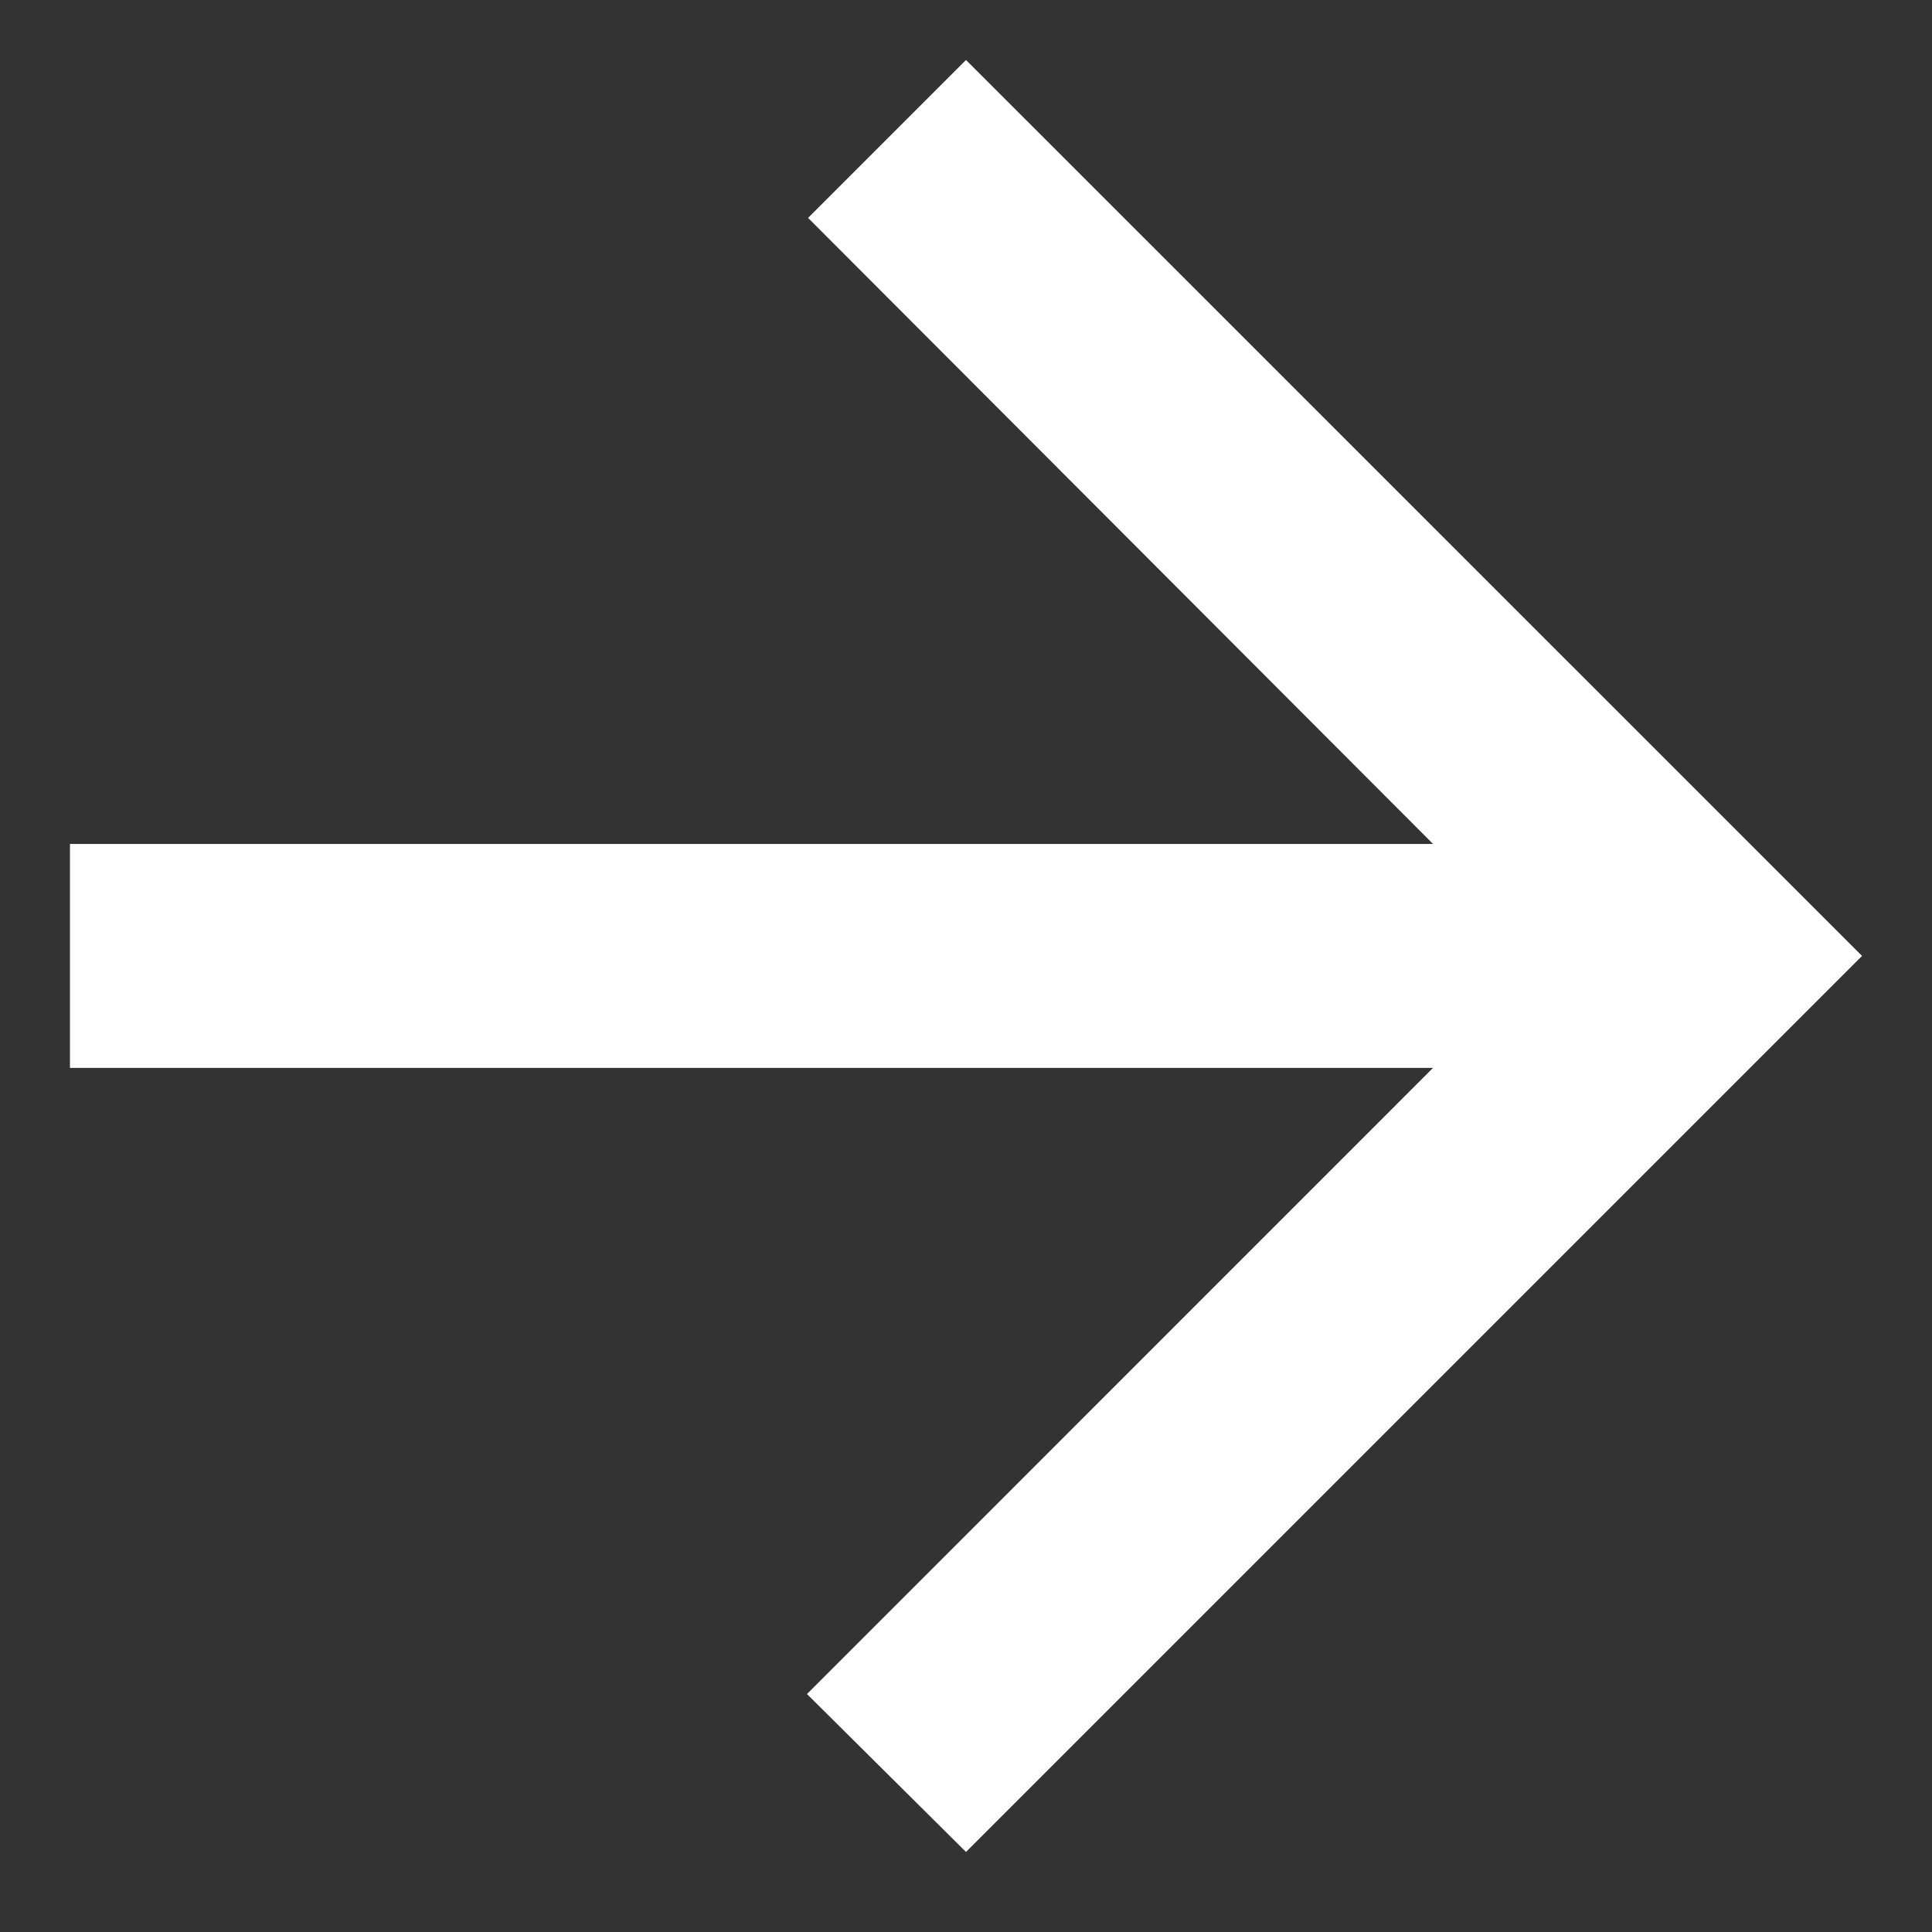
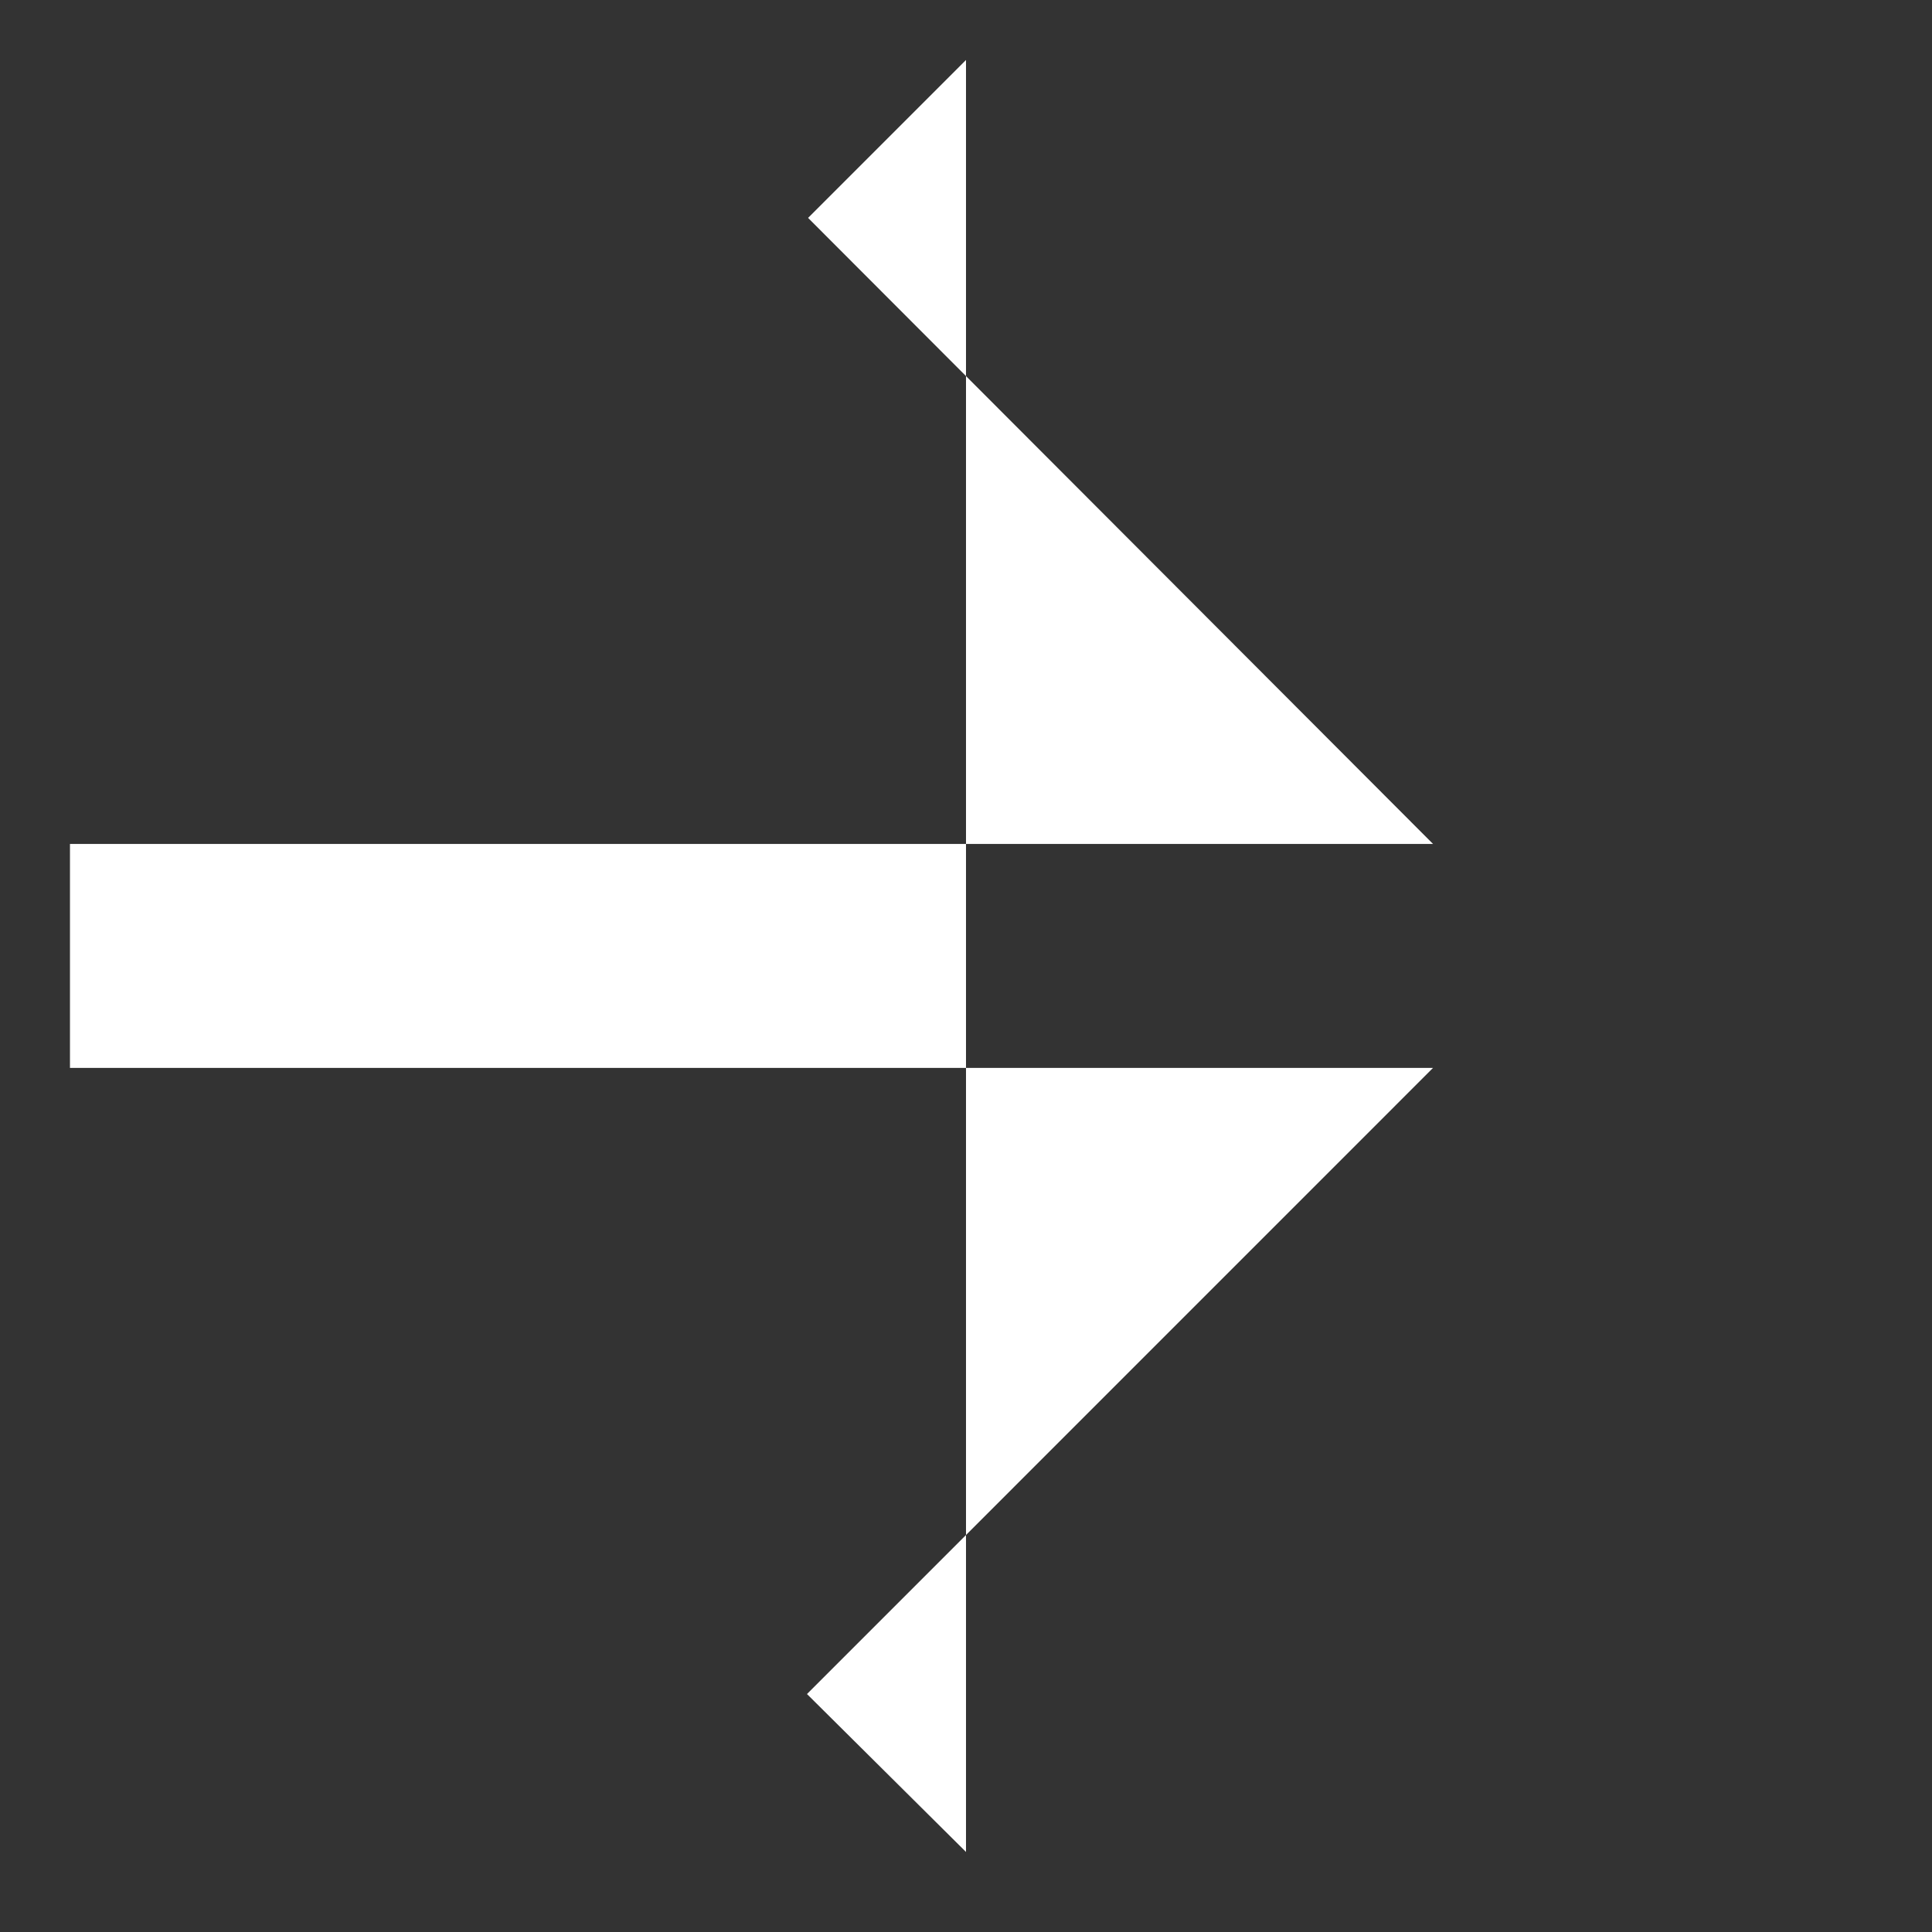
<svg xmlns="http://www.w3.org/2000/svg" width="23" height="23" viewBox="0 0 23 23" fill="none">
  <rect x="0" y="0" width="23" height="23" fill="#333333" stroke="none" />
-   <path d="M0.833 12.713L17.06 12.713L9.607 20.167L11.5 22.047L22.167 11.38L11.5 0.714L9.62 2.594L17.06 10.047L0.833 10.047L0.833 12.713Z" fill="white" />
+   <path d="M0.833 12.713L17.06 12.713L9.607 20.167L11.5 22.047L11.5 0.714L9.62 2.594L17.06 10.047L0.833 10.047L0.833 12.713Z" fill="white" />
</svg>